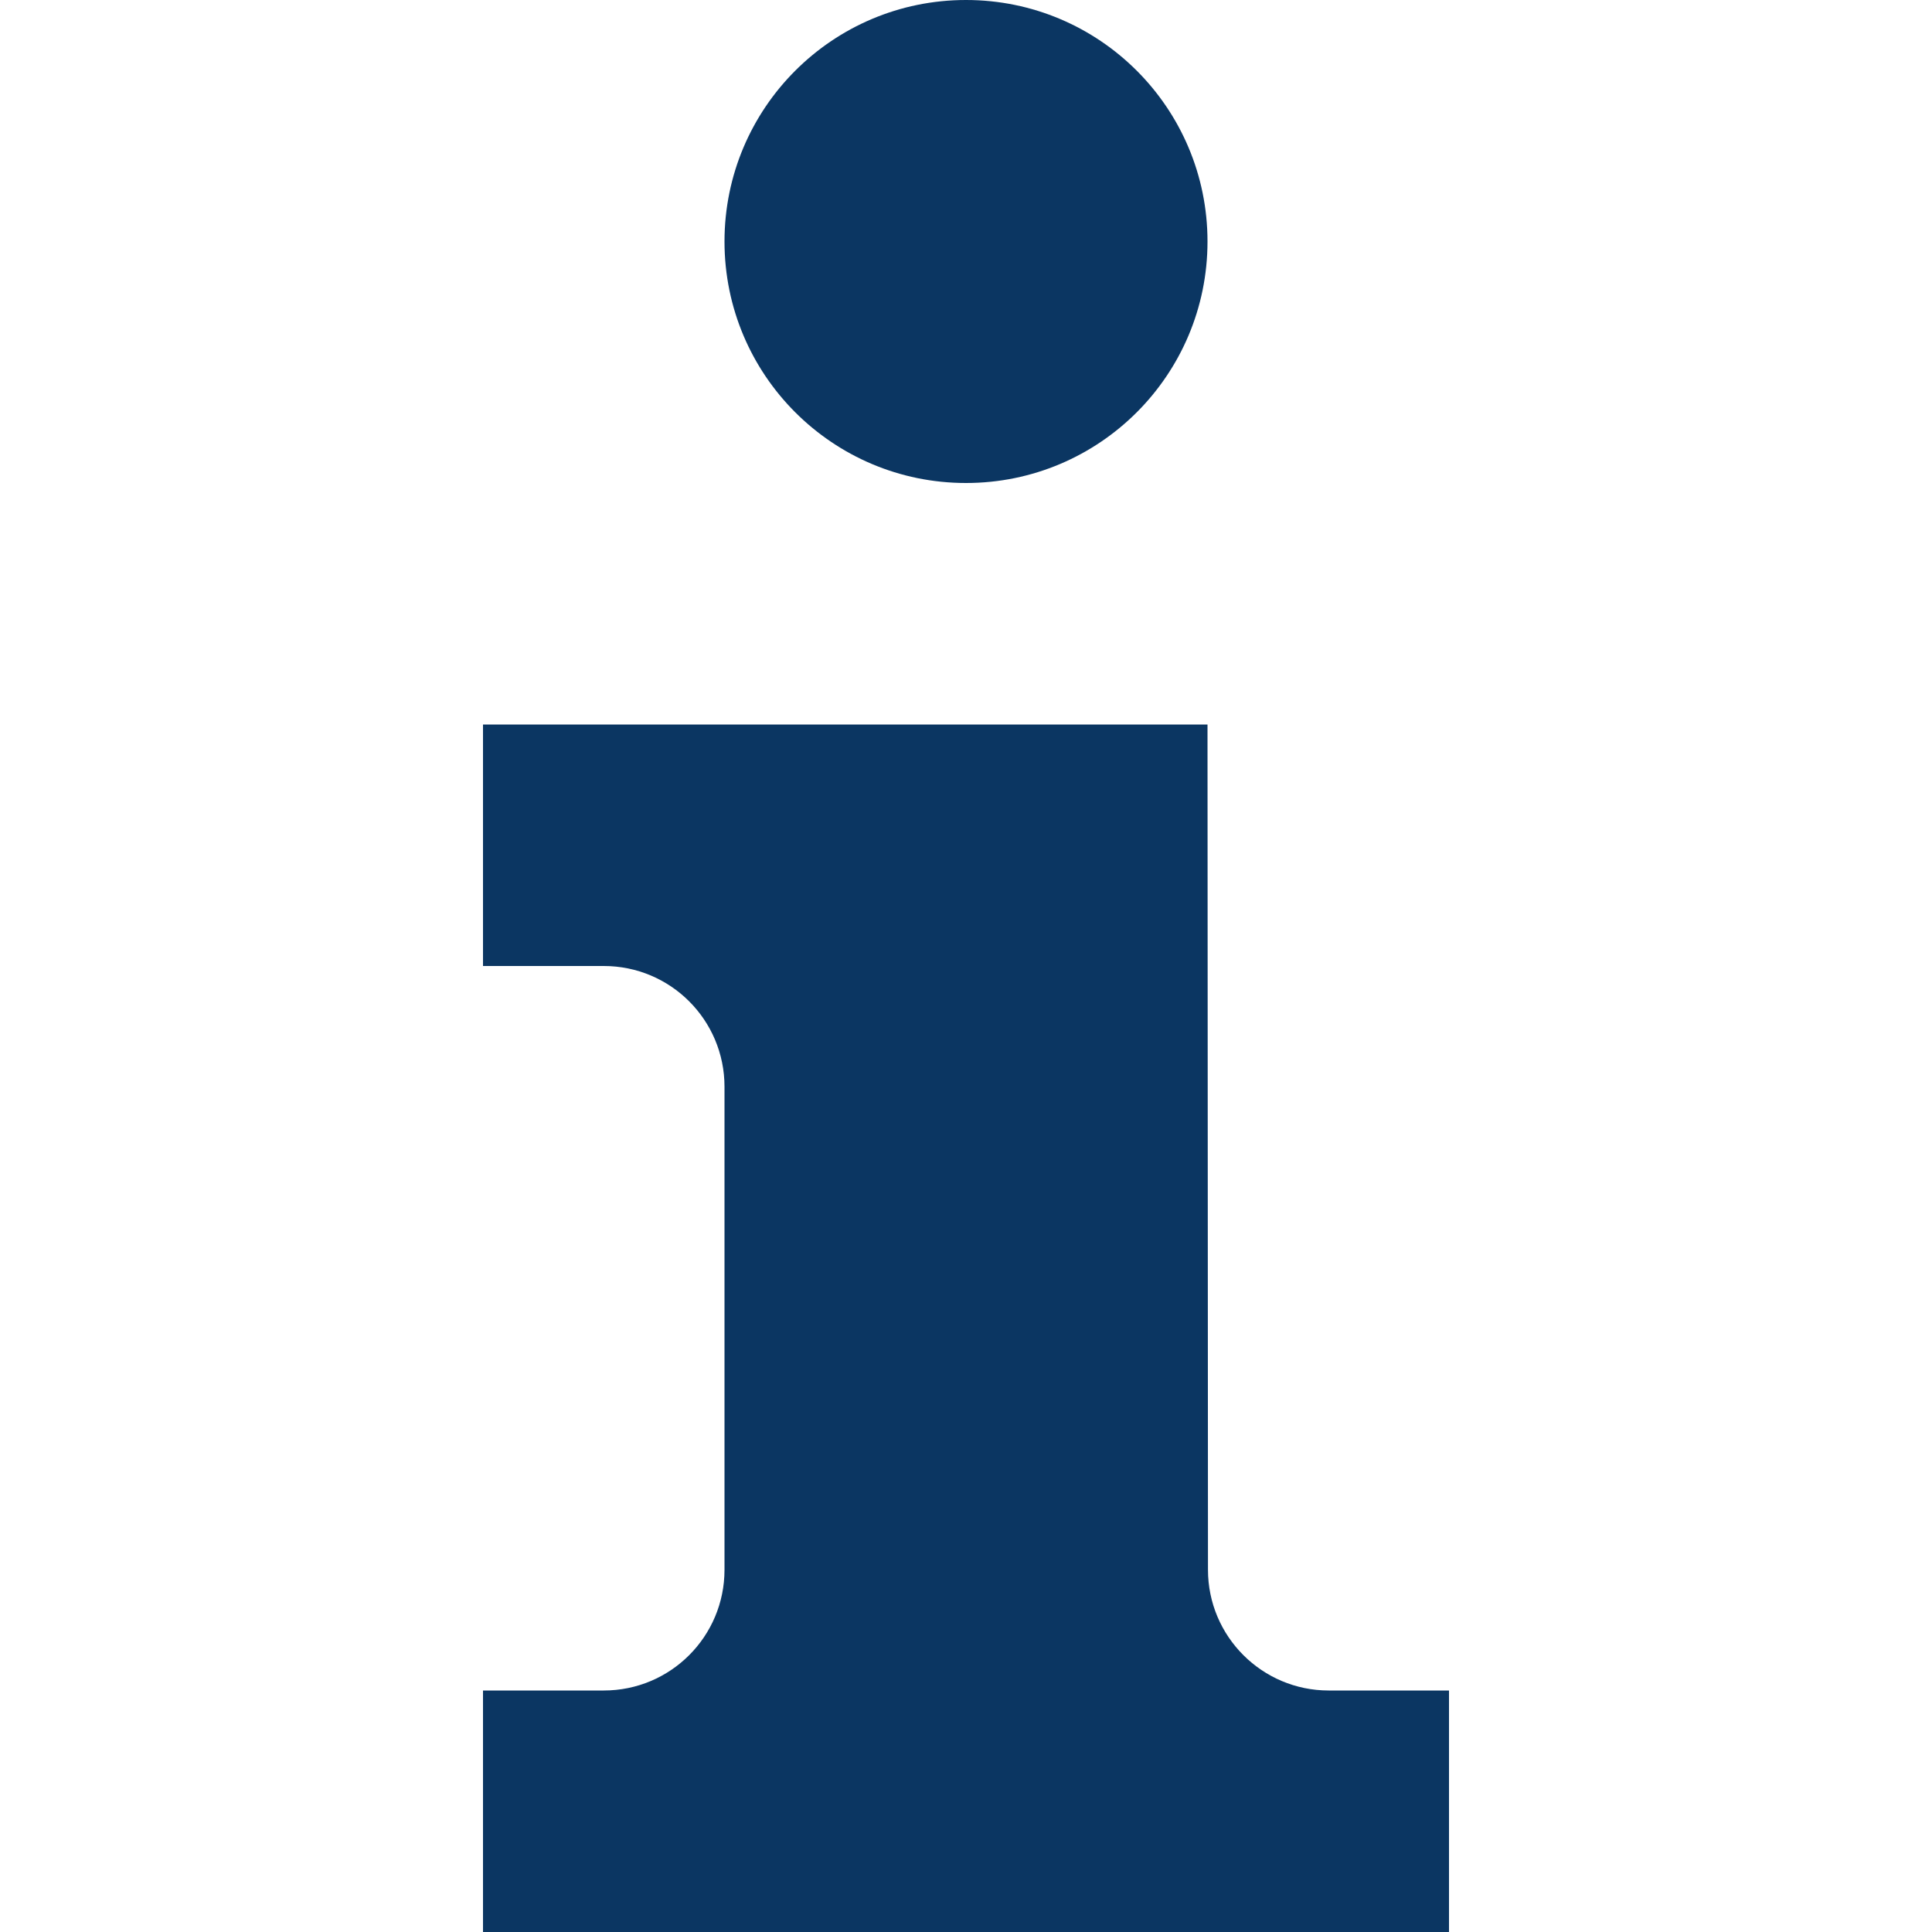
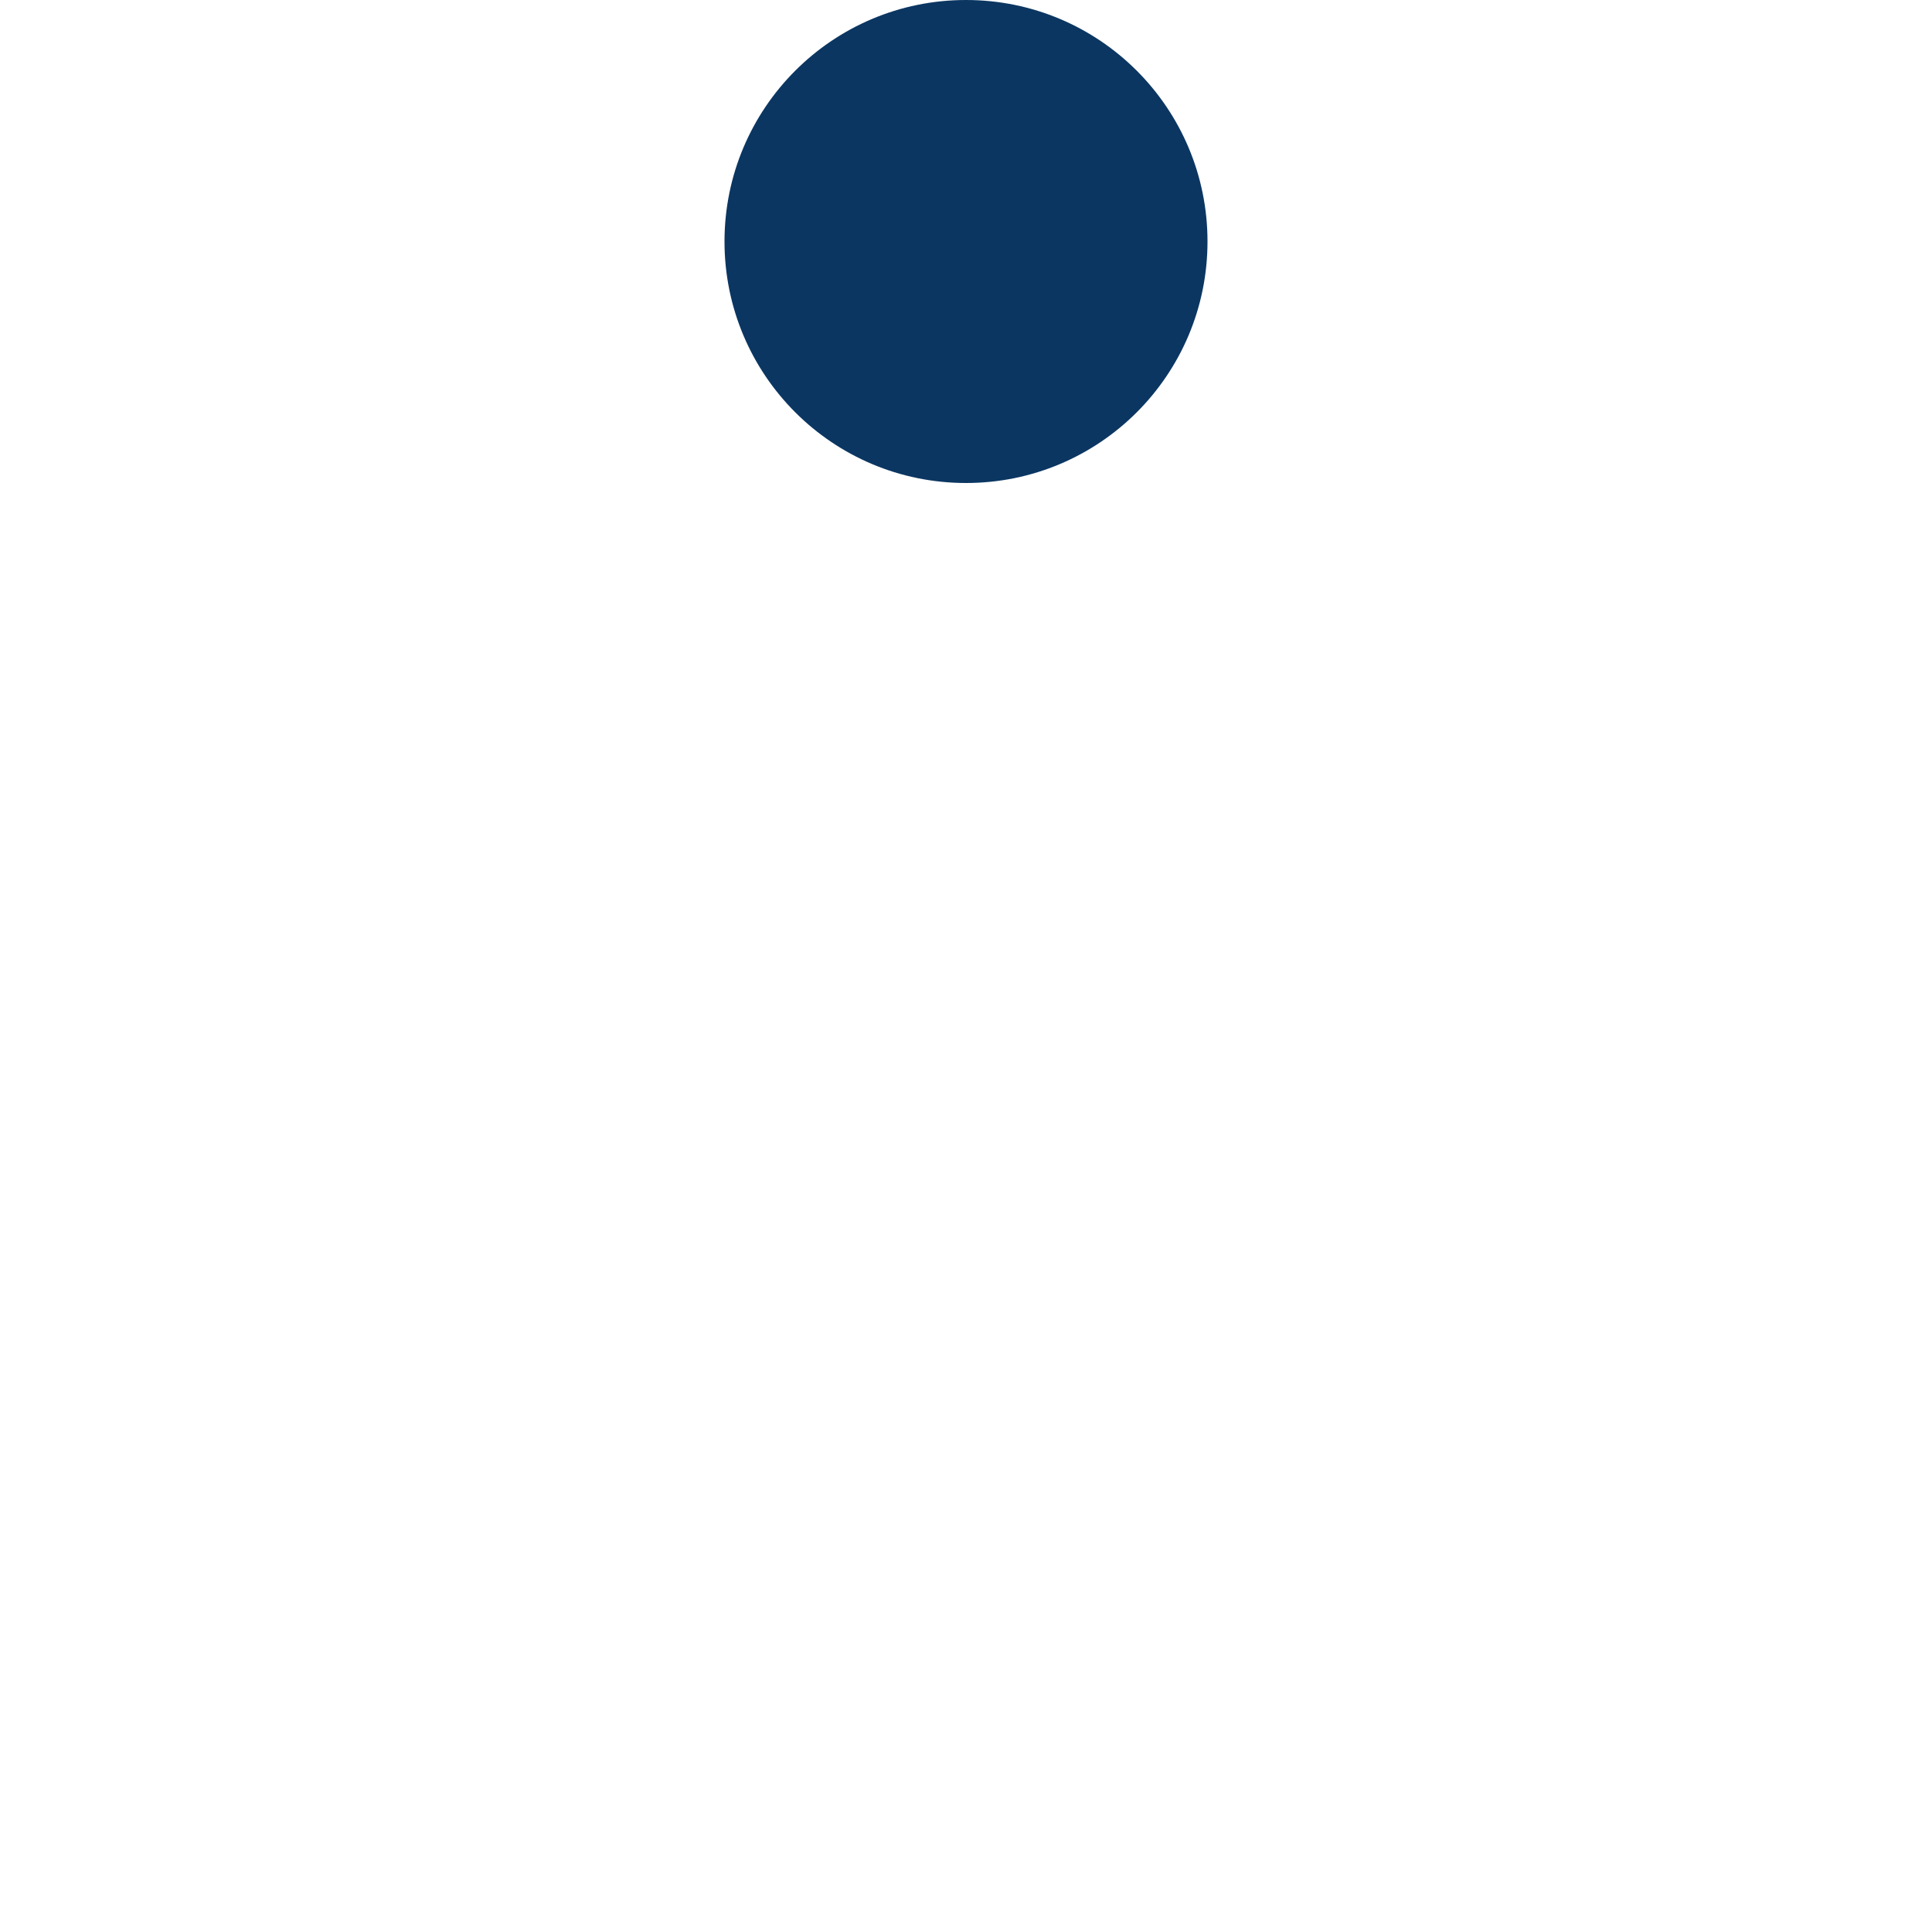
<svg xmlns="http://www.w3.org/2000/svg" width="16" height="16" viewBox="0 0 16 16" fill="none">
-   <path d="M5 8C5.553 8 6 8.447 6 9V13C6 13.553 5.553 14 5 14H4V16H12V14H11.004C10.453 14 10.004 13.553 10.004 13L10 6H4V8H5Z" fill="#0B3662" />
  <path d="M8 4C9.105 4 10 3.105 10 2C10 0.895 9.105 0 8 0C6.895 0 6 0.895 6 2C6 3.105 6.895 4 8 4Z" fill="#0B3662" />
</svg>